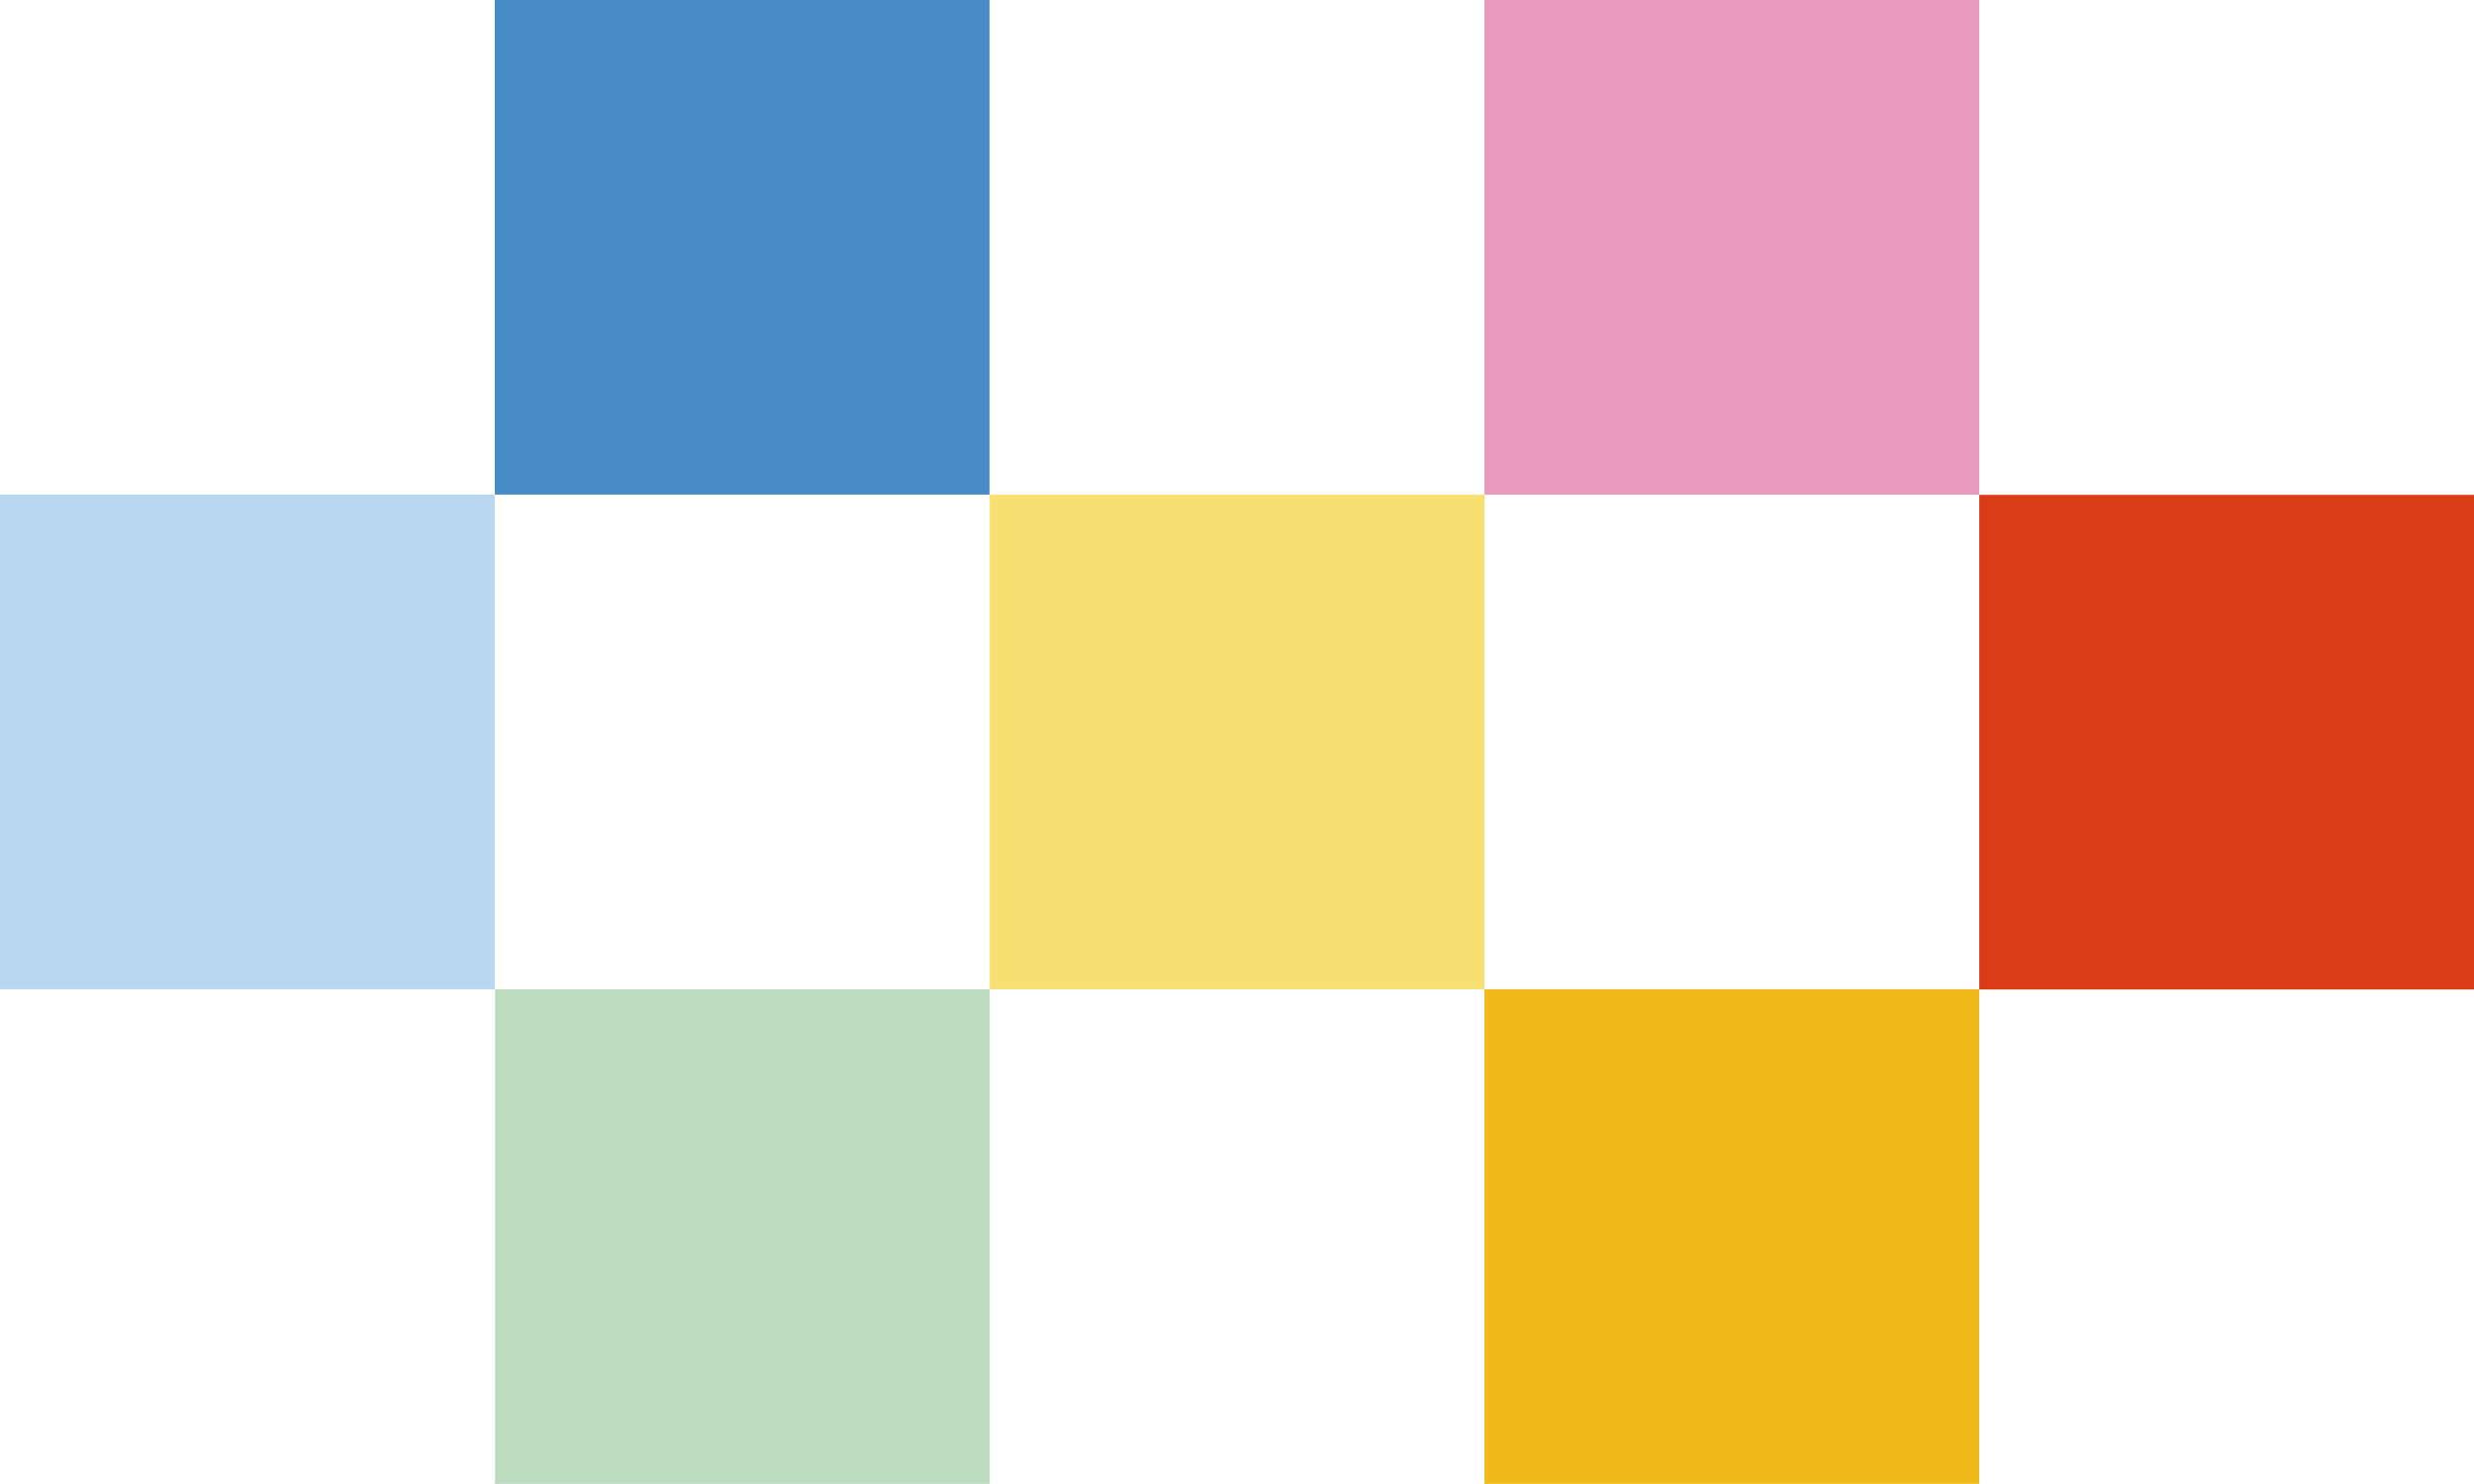
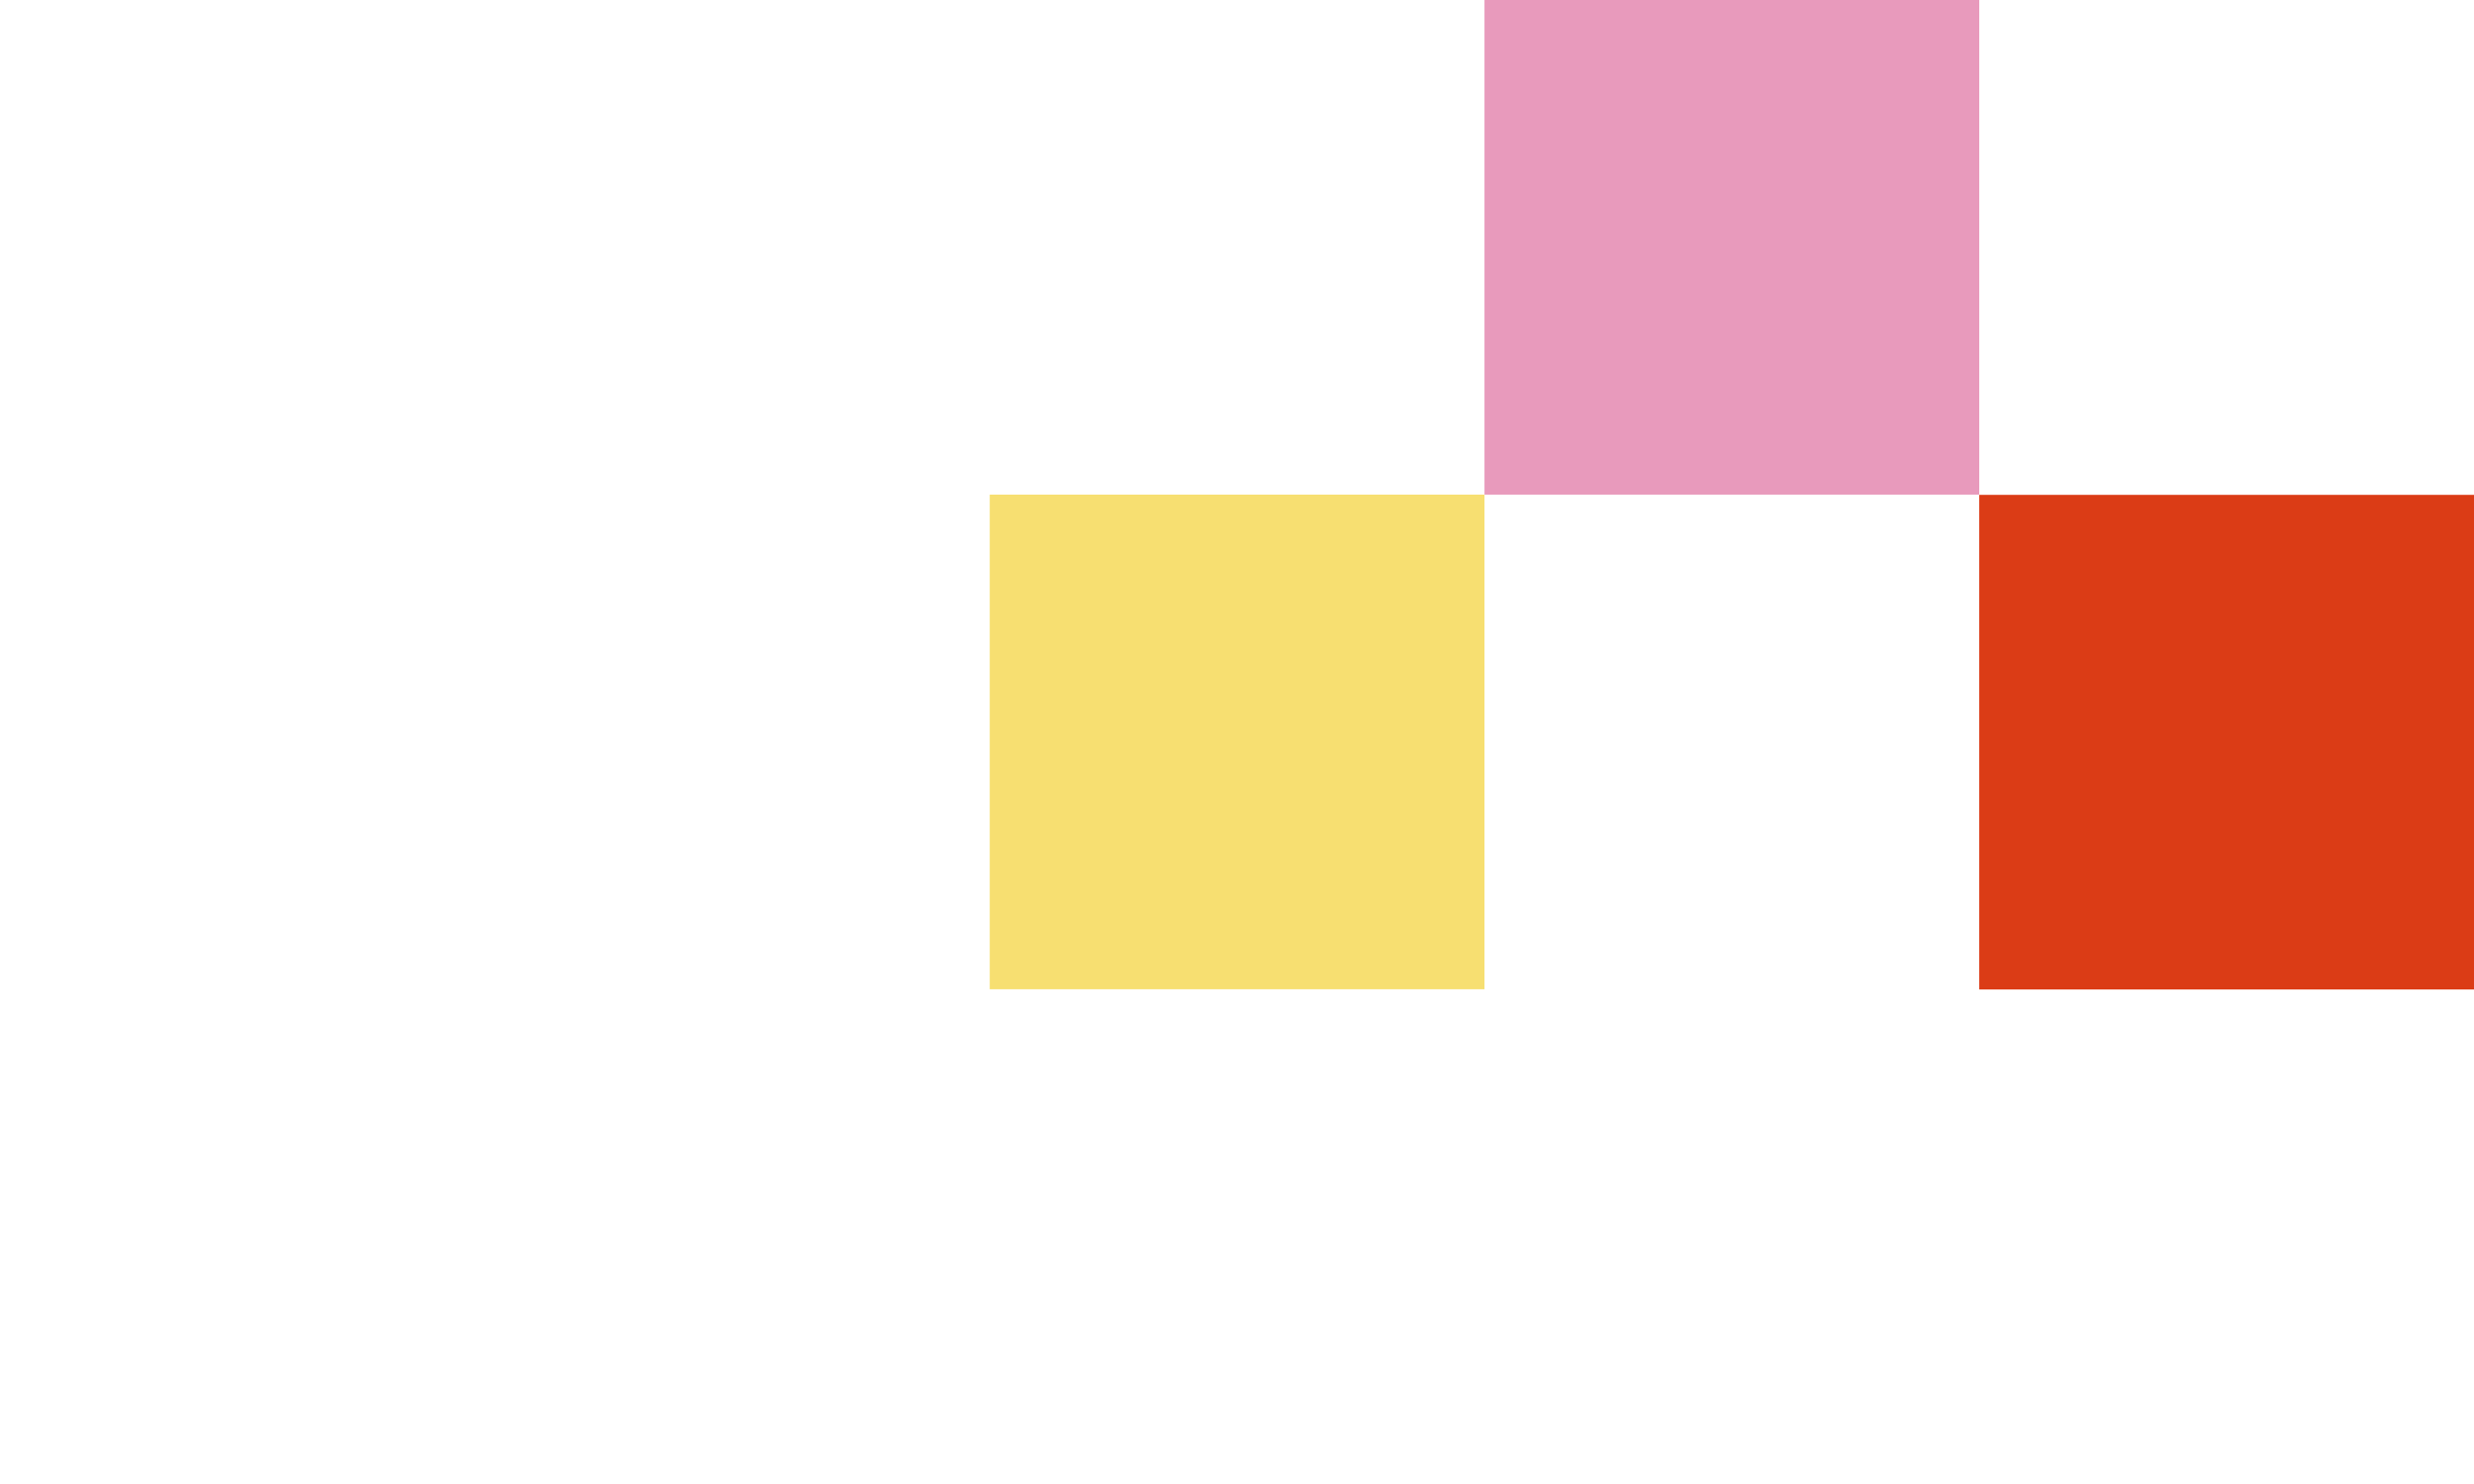
<svg xmlns="http://www.w3.org/2000/svg" id="_レイヤー_2" data-name="レイヤー 2" viewBox="0 0 102.86 61.71">
  <defs>
    <style>
      .cls-1 {
        fill: #b9d7ef;
      }

      .cls-2 {
        fill: #db3c16;
      }

      .cls-3 {
        fill: #f0ba1a;
      }

      .cls-4 {
        fill: #f7df71;
      }

      .cls-5 {
        fill: #bcdcc0;
      }

      .cls-6 {
        fill: #478cc4;
      }

      .cls-7 {
        fill: #e89abc;
      }
    </style>
  </defs>
  <g id="_レイヤー_1-2" data-name="レイヤー 1">
    <rect class="cls-2" x="82.29" y="20.57" width="20.57" height="20.57" transform="translate(123.43 -61.71) rotate(90)" />
    <rect class="cls-4" x="41.14" y="20.57" width="20.57" height="20.57" transform="translate(82.29 -20.57) rotate(90)" />
    <rect class="cls-7" x="61.71" width="20.57" height="20.57" transform="translate(82.29 -61.71) rotate(90)" />
-     <rect class="cls-3" x="61.71" y="41.14" width="20.57" height="20.57" transform="translate(123.43 -20.57) rotate(90)" />
-     <rect class="cls-1" x="0" y="20.57" width="20.57" height="20.57" transform="translate(41.14 20.57) rotate(90)" />
-     <rect class="cls-6" x="20.57" y="0" width="20.57" height="20.57" transform="translate(41.14 -20.57) rotate(90)" />
-     <rect class="cls-5" x="20.57" y="41.14" width="20.57" height="20.57" transform="translate(82.29 20.57) rotate(90)" />
  </g>
</svg>